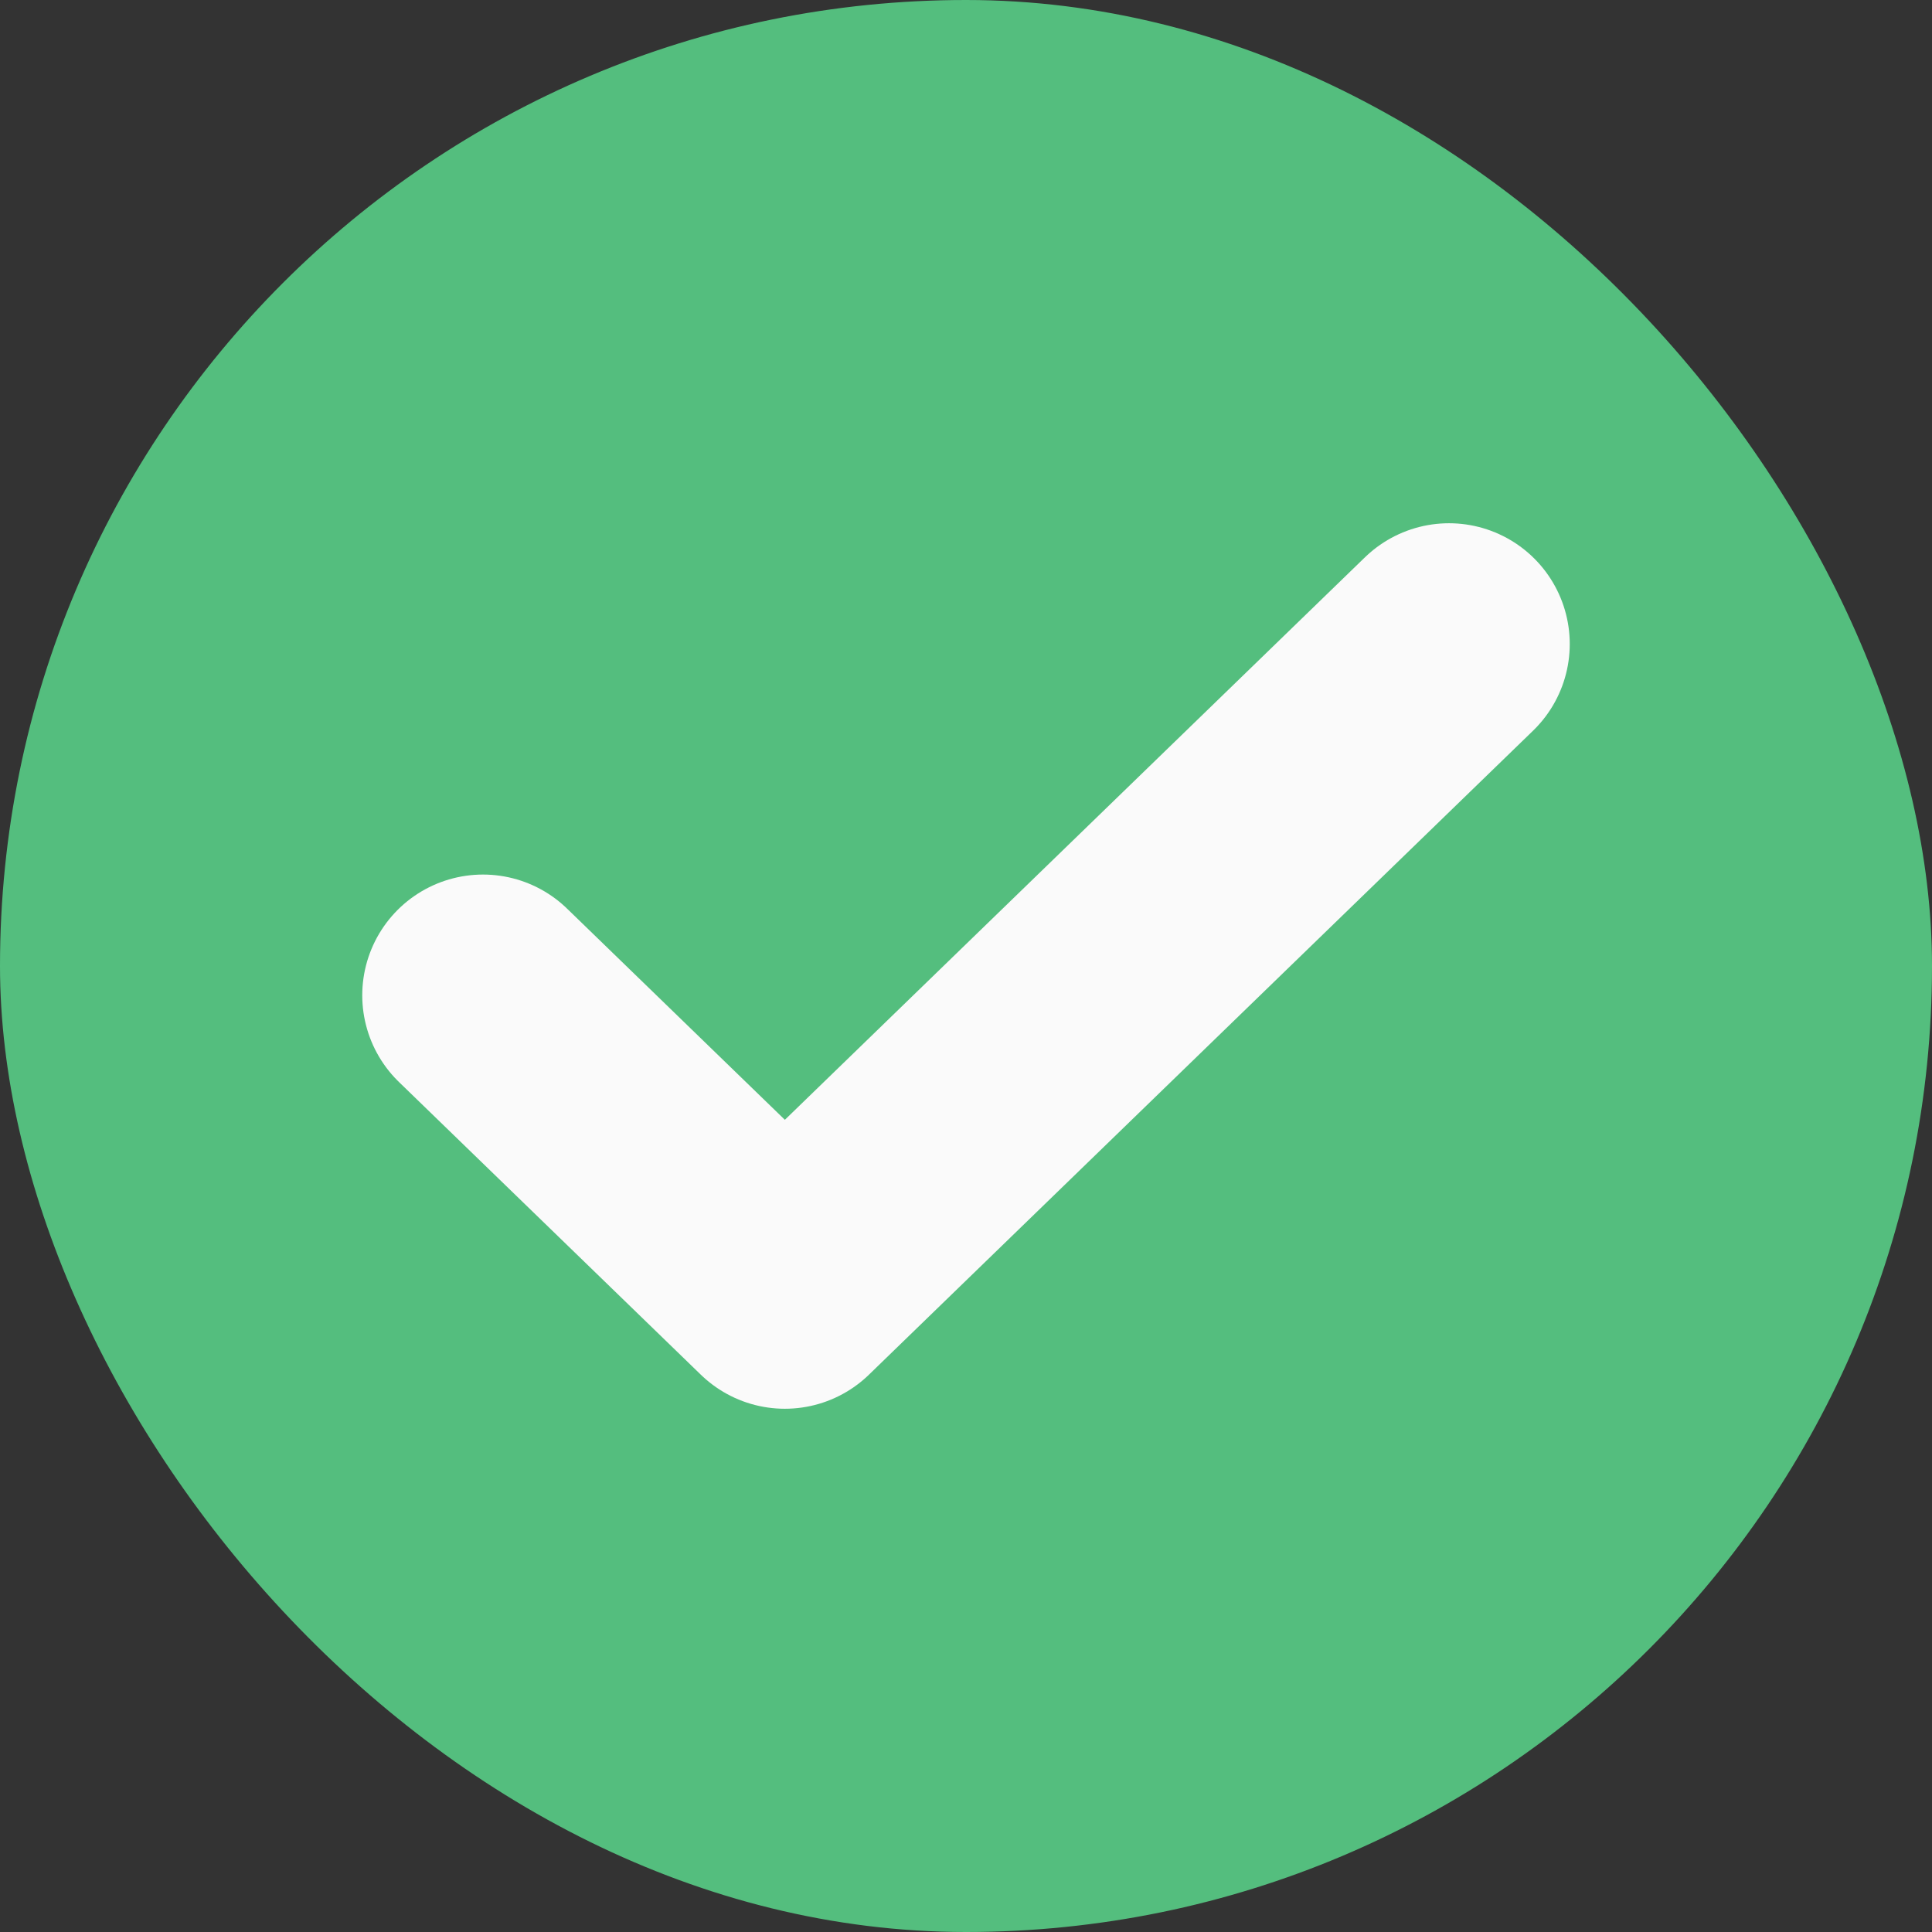
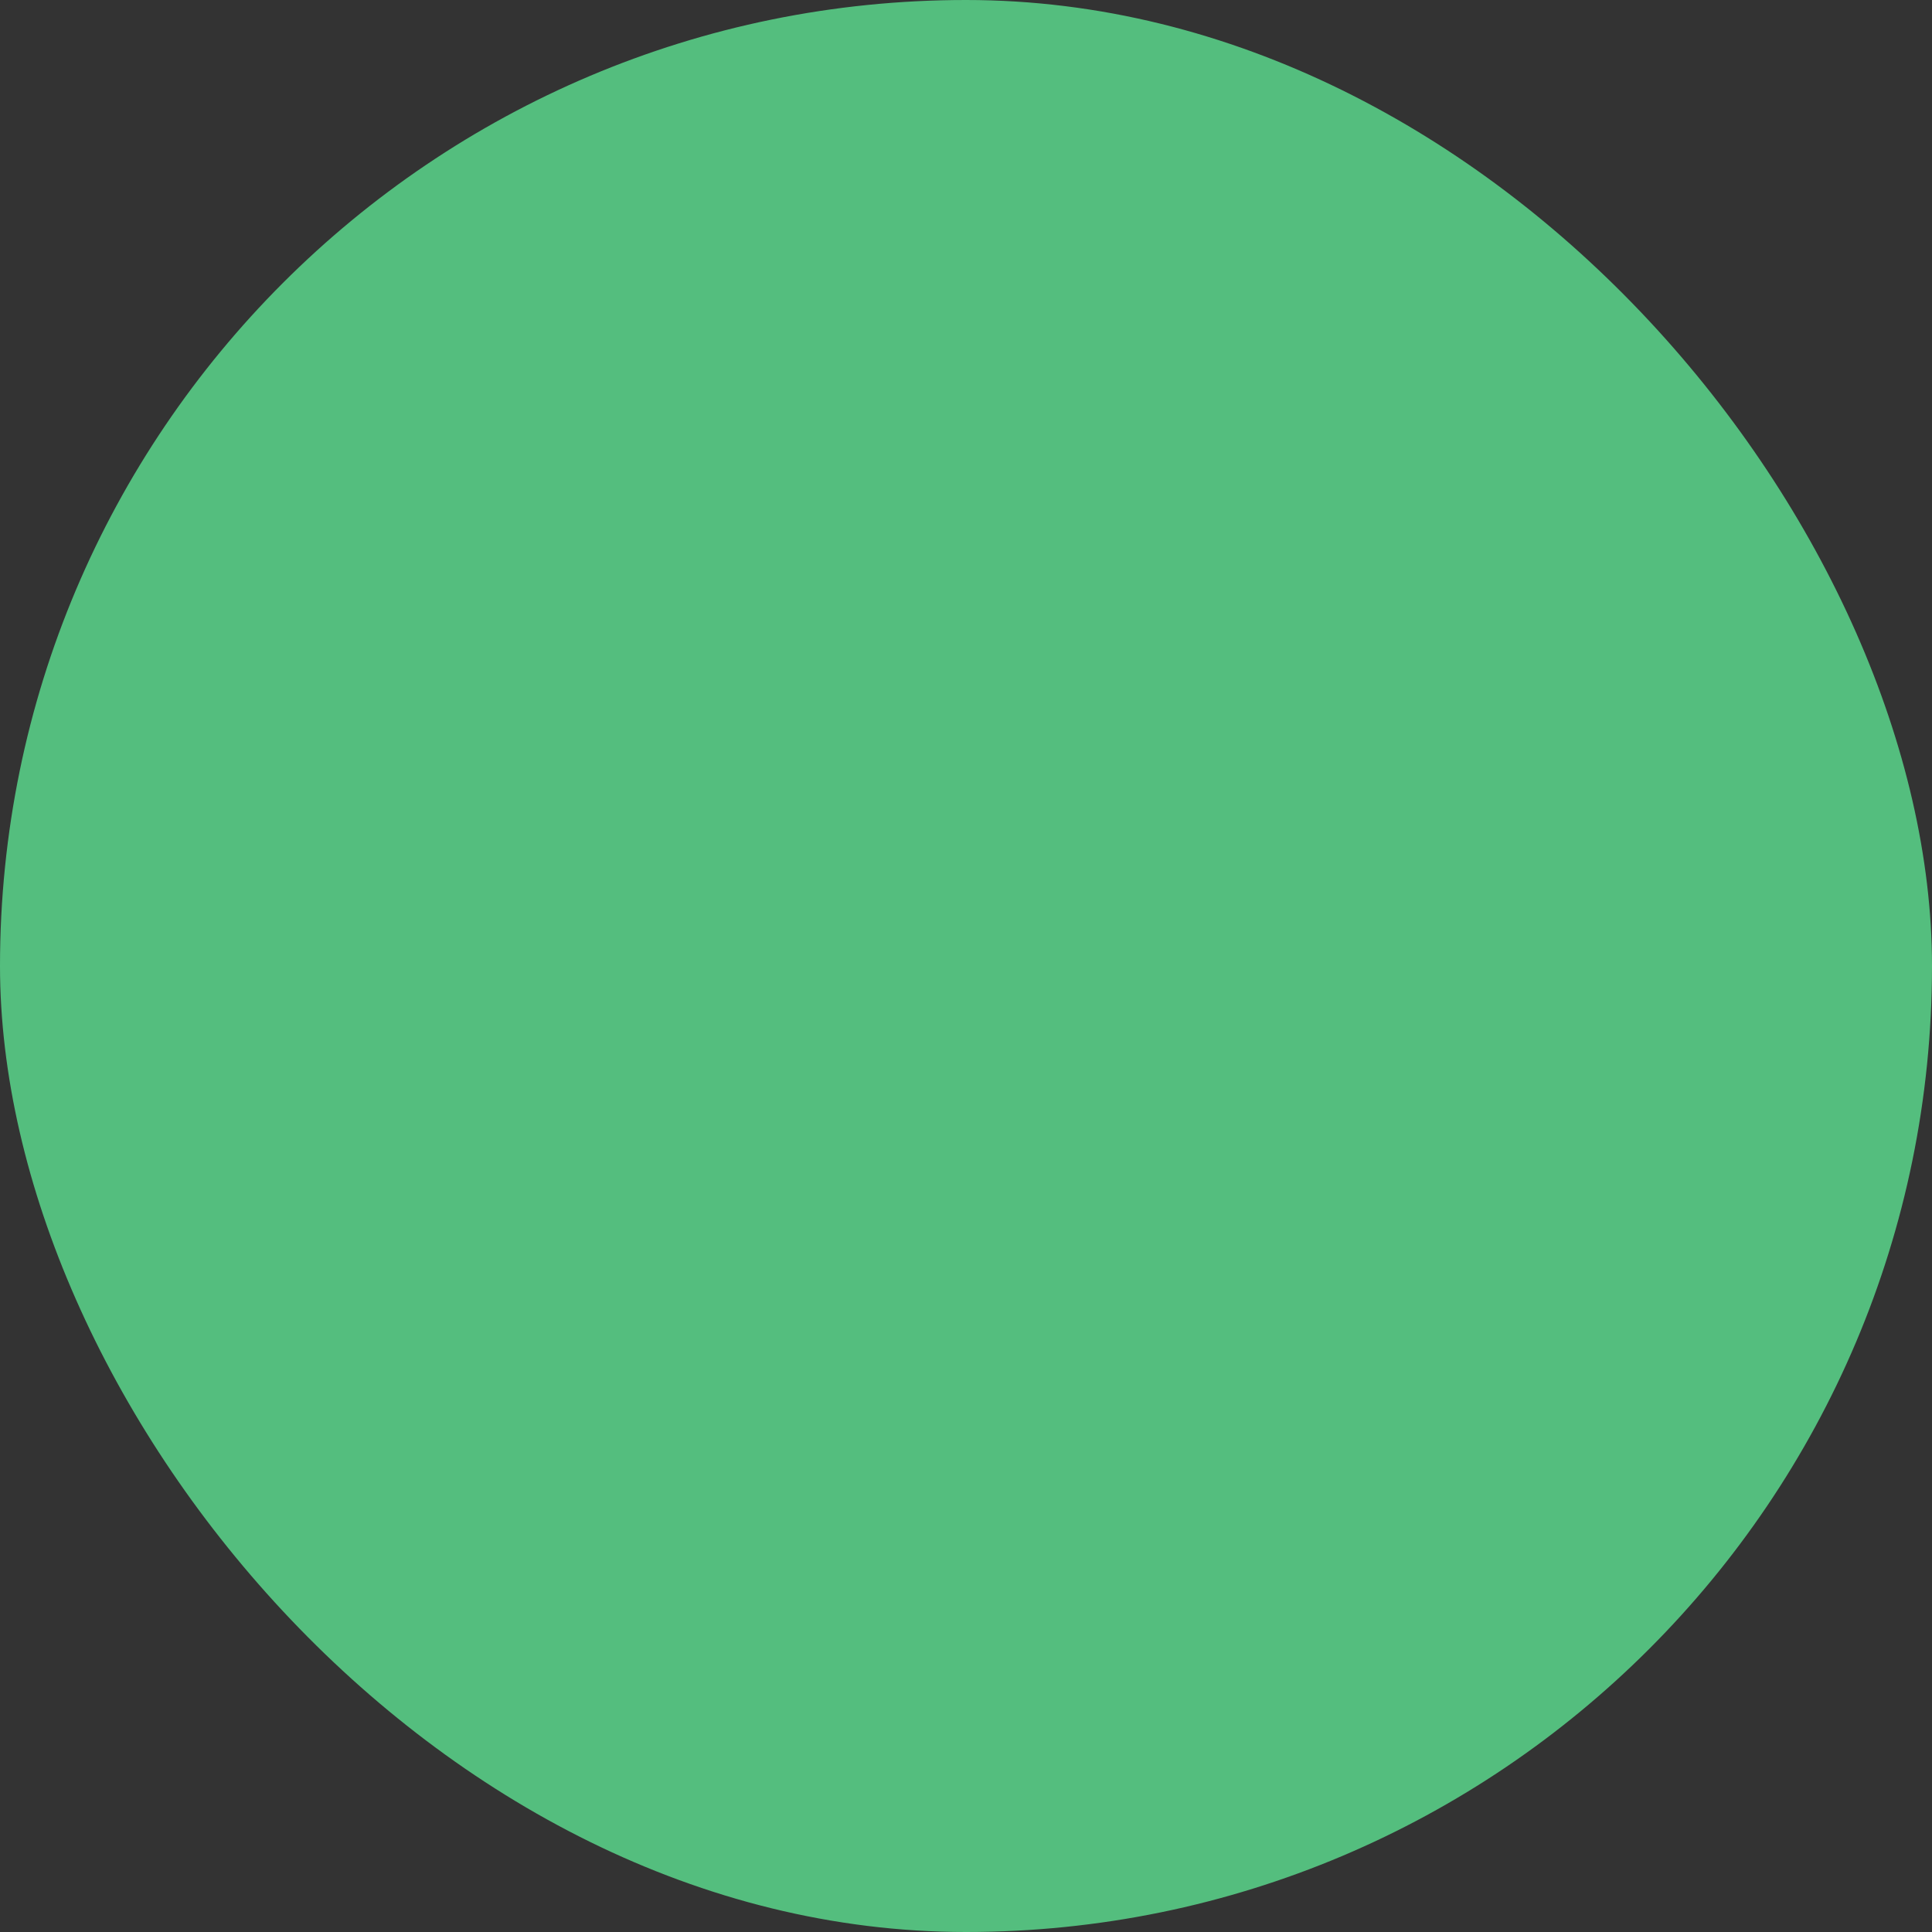
<svg xmlns="http://www.w3.org/2000/svg" width="24" height="24" viewBox="0 0 24 24" fill="none">
  <rect x="0" y="0" width="24" height="24" fill="#333333" stroke="none" />
  <rect width="24" height="24" rx="12" fill="#54BE7E" />
-   <path d="M18 8L9.75 16L6 12.364" stroke="#FAFAFA" stroke-width="3" stroke-linecap="round" stroke-linejoin="round" />
</svg>